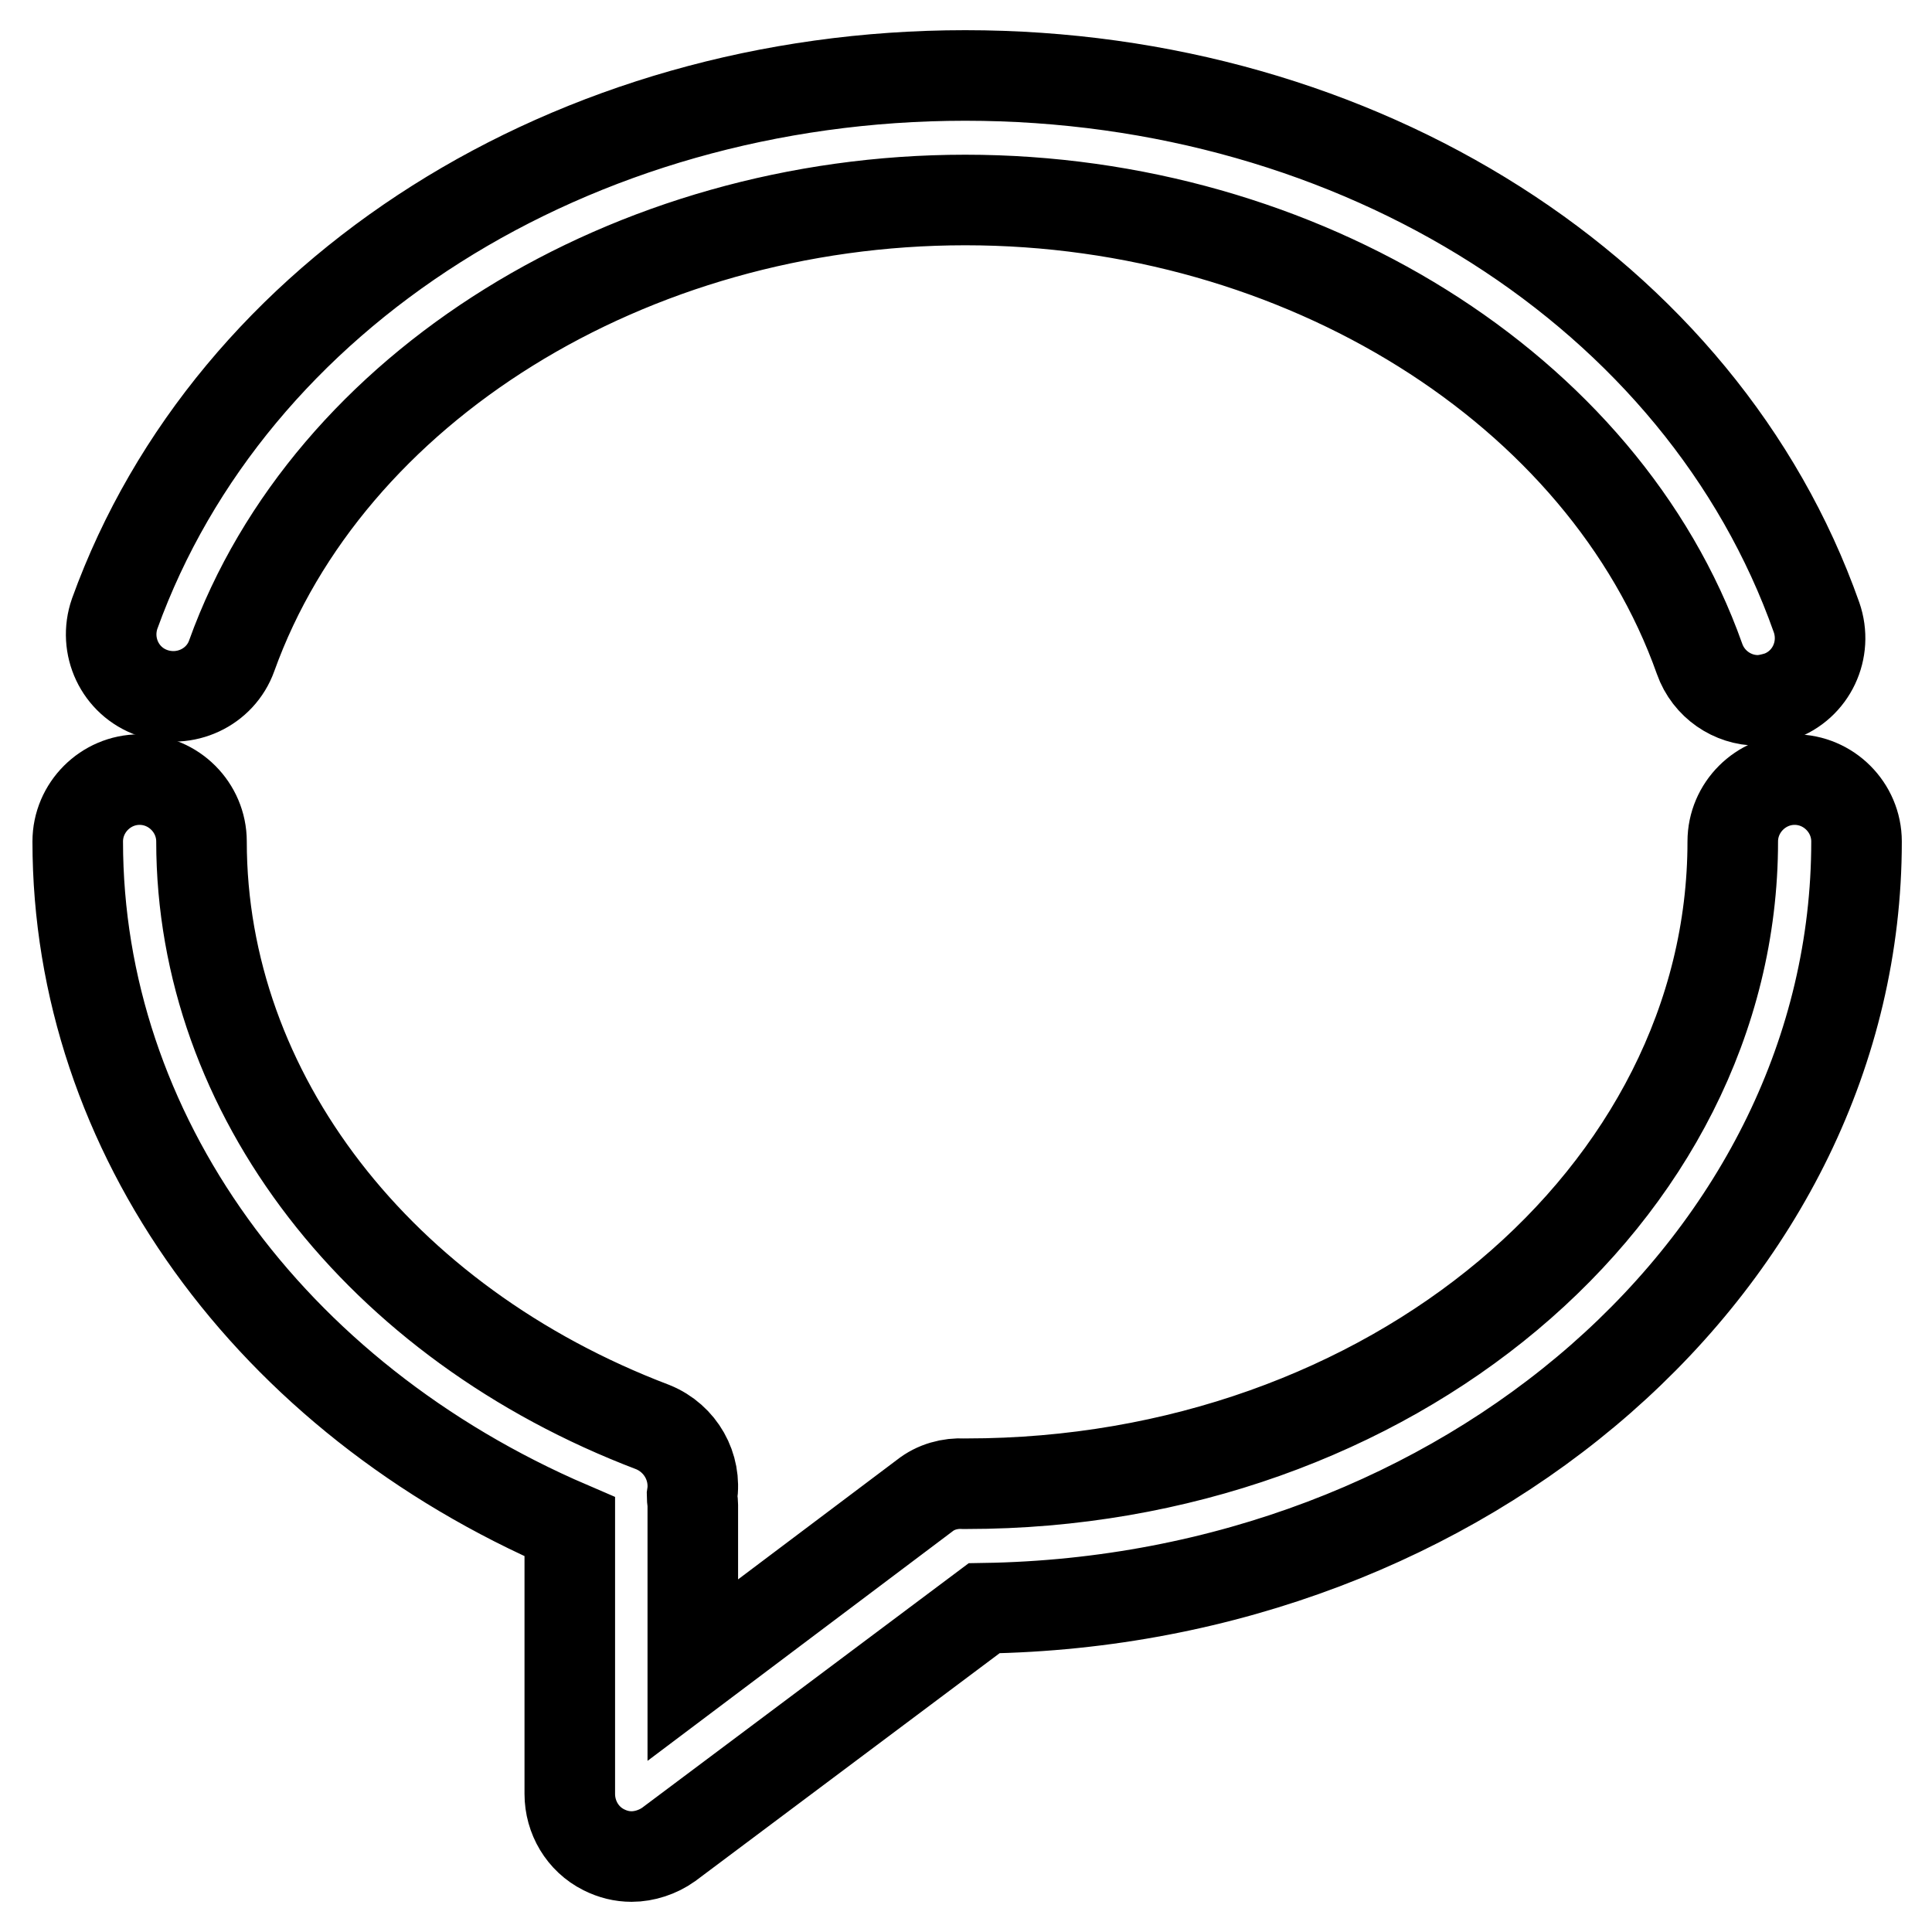
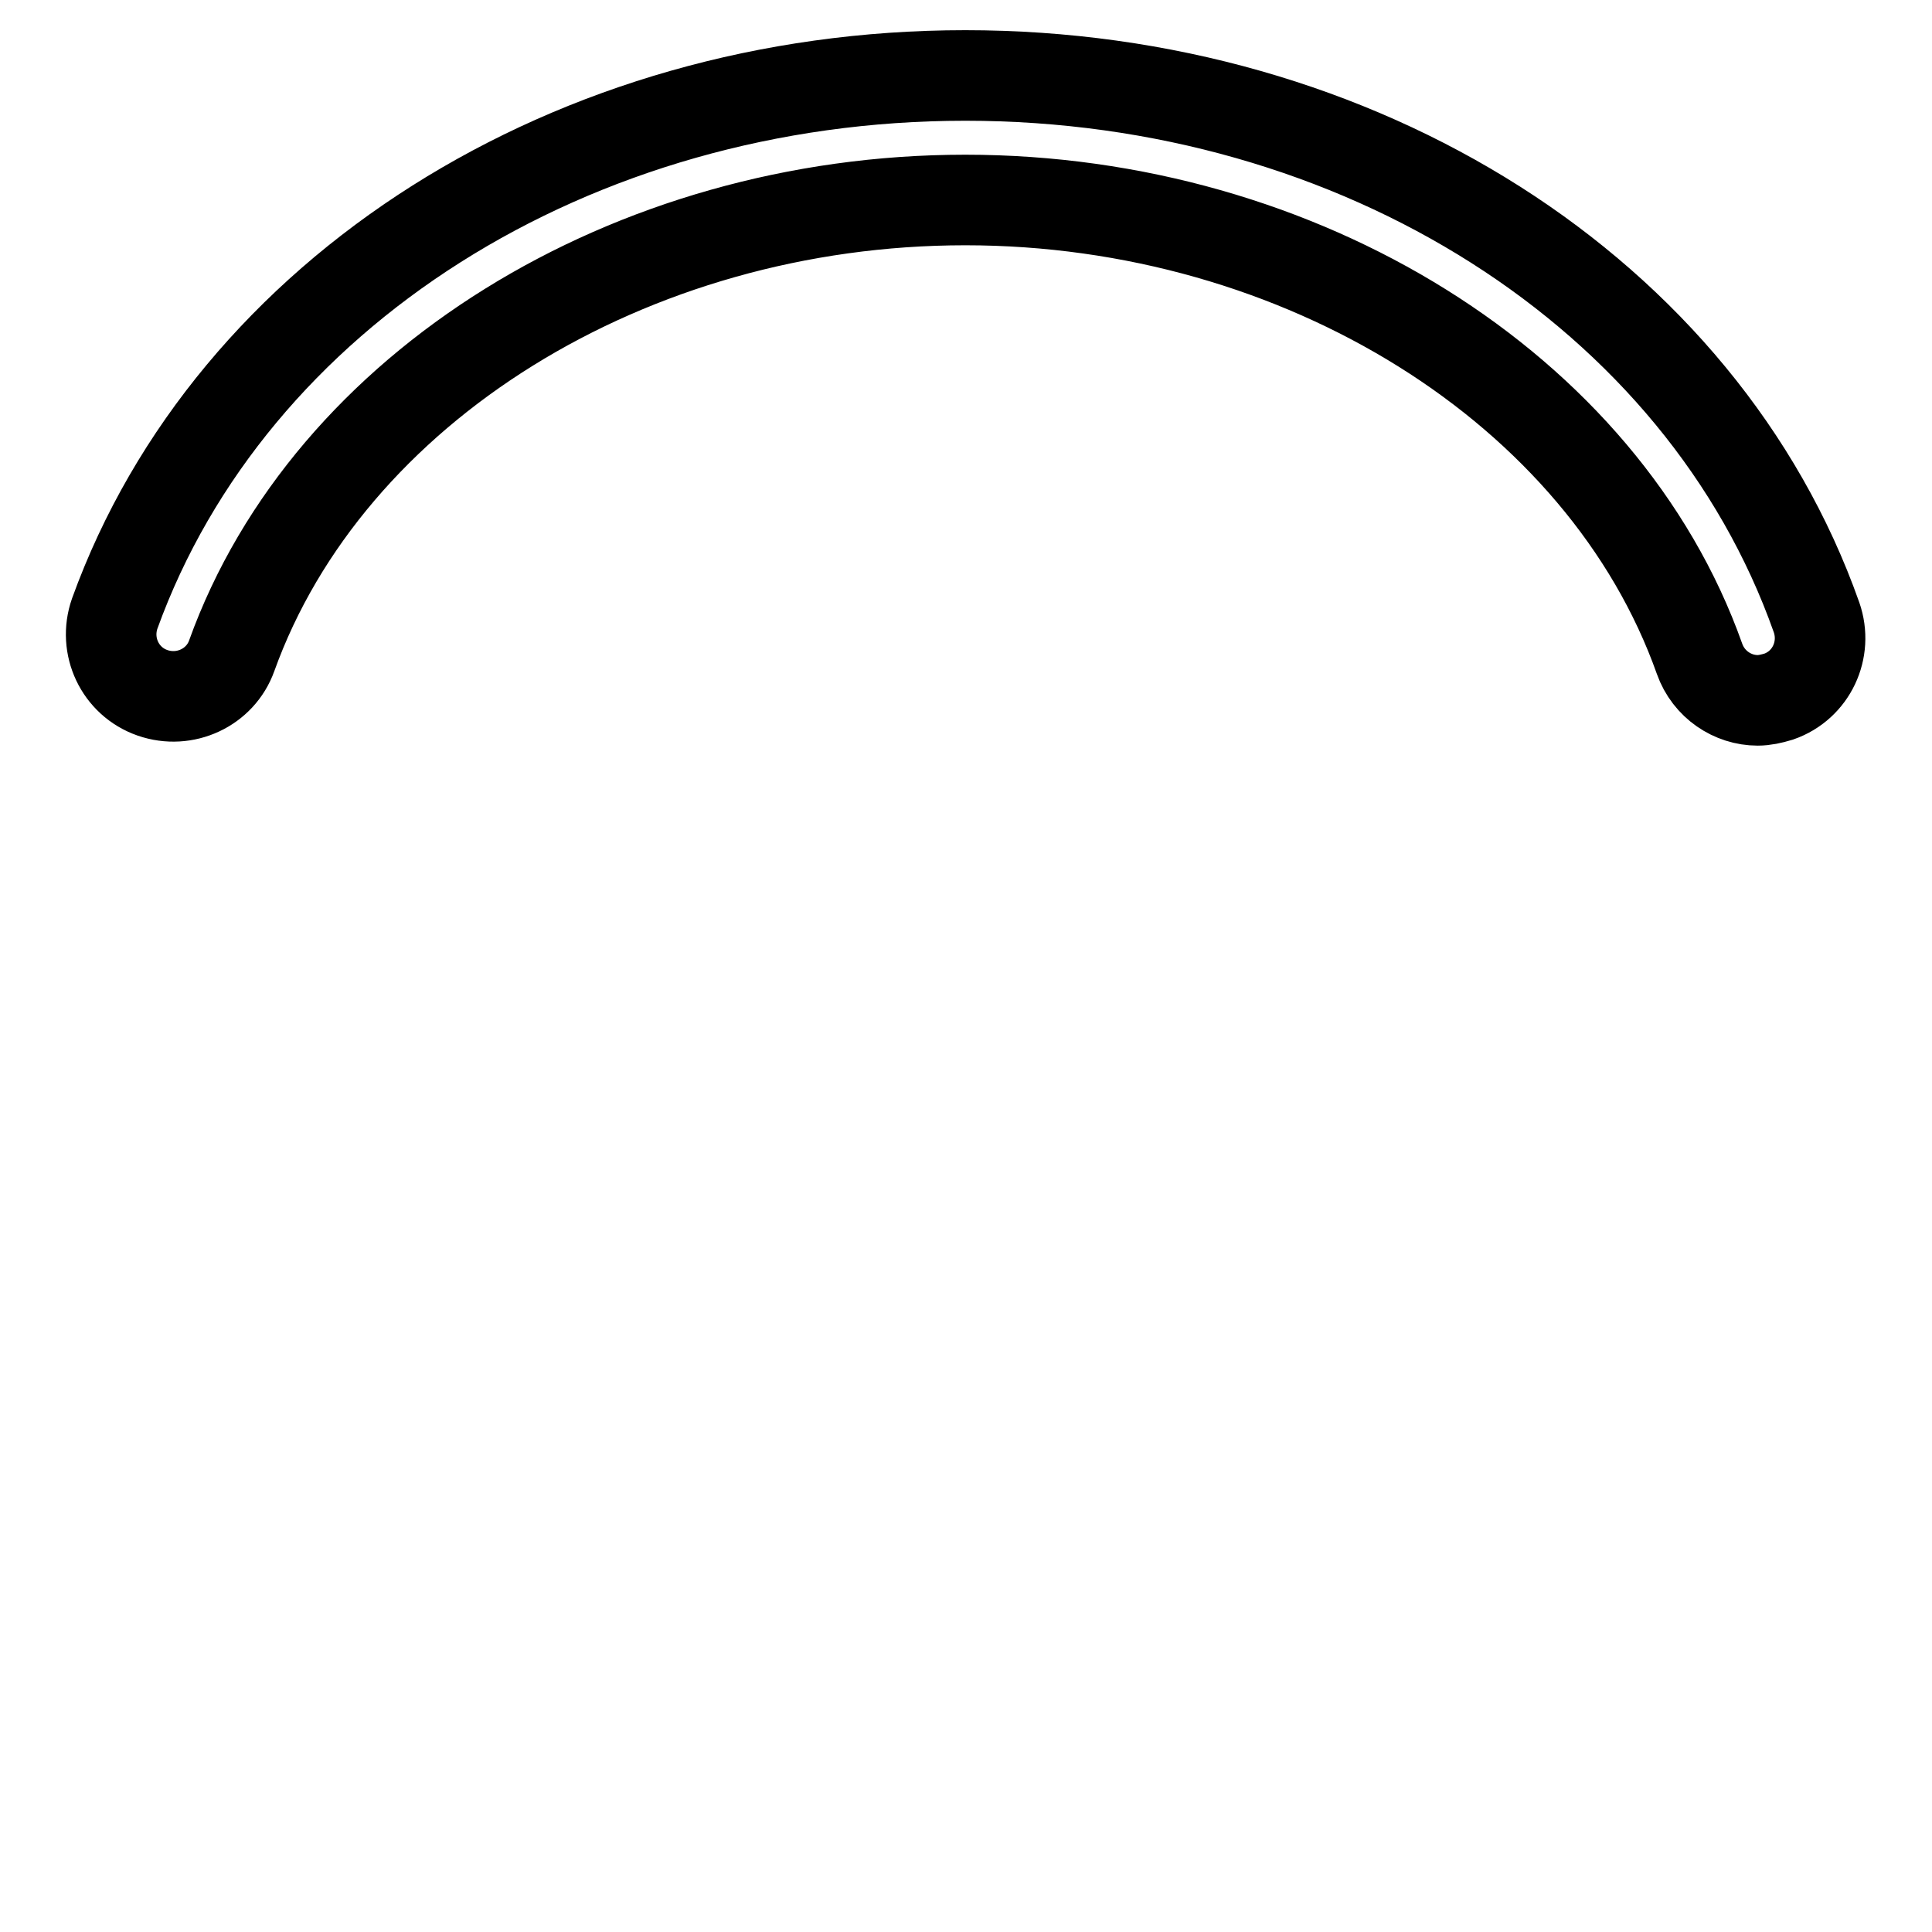
<svg xmlns="http://www.w3.org/2000/svg" version="1.1" x="0px" y="0px" viewBox="0 0 256 256" enable-background="new 0 0 256 256" xml:space="preserve">
  <g>
-     <path stroke-width="12" fill-opacity="0" stroke="#000000" d="M246,111.5c0-4.5-3.7-8.2-8.2-8.2c-4.5,0-8.2,3.7-8.2,8.2c0,46.9-45.5,85.1-101.5,85.1c-0.1,0-0.3,0-0.4,0 c-1.8-0.1-3.7,0.4-5.2,1.6l-30.7,23.1v-21.9c0-0.4-0.1-0.8-0.1-1.2c0.6-3.8-1.5-7.6-5.2-9.1c-36.3-13.8-59.8-44.2-59.8-77.6 c0-4.5-3.7-8.2-8.2-8.2c-4.5,0-8.2,3.7-8.2,8.2c0,38.6,25.4,73.7,65.2,90.8v35.4c0,3.1,1.7,6,4.5,7.4c1.2,0.6,2.4,0.9,3.7,0.9 c1.7,0,3.5-0.6,4.9-1.6l41.8-31.3C194.2,212.1,246,166.9,246,111.5L246,111.5z" />
    <path stroke-width="12" fill-opacity="0" stroke="#000000" d="M20.2,91.8c4.3,1.5,9-0.7,10.5-4.9c12.8-35.6,52.8-60.4,97.2-60.4c44.5,0,84.6,25,97.3,60.8 c1.2,3.4,4.4,5.5,7.7,5.5c0.9,0,1.8-0.2,2.8-0.5c4.3-1.5,6.5-6.2,5-10.5C225.5,38.8,180.1,10,127.9,10c-52,0-97.3,28.7-112.7,71.3 C13.7,85.6,15.9,90.3,20.2,91.8L20.2,91.8z" />
  </g>
</svg>